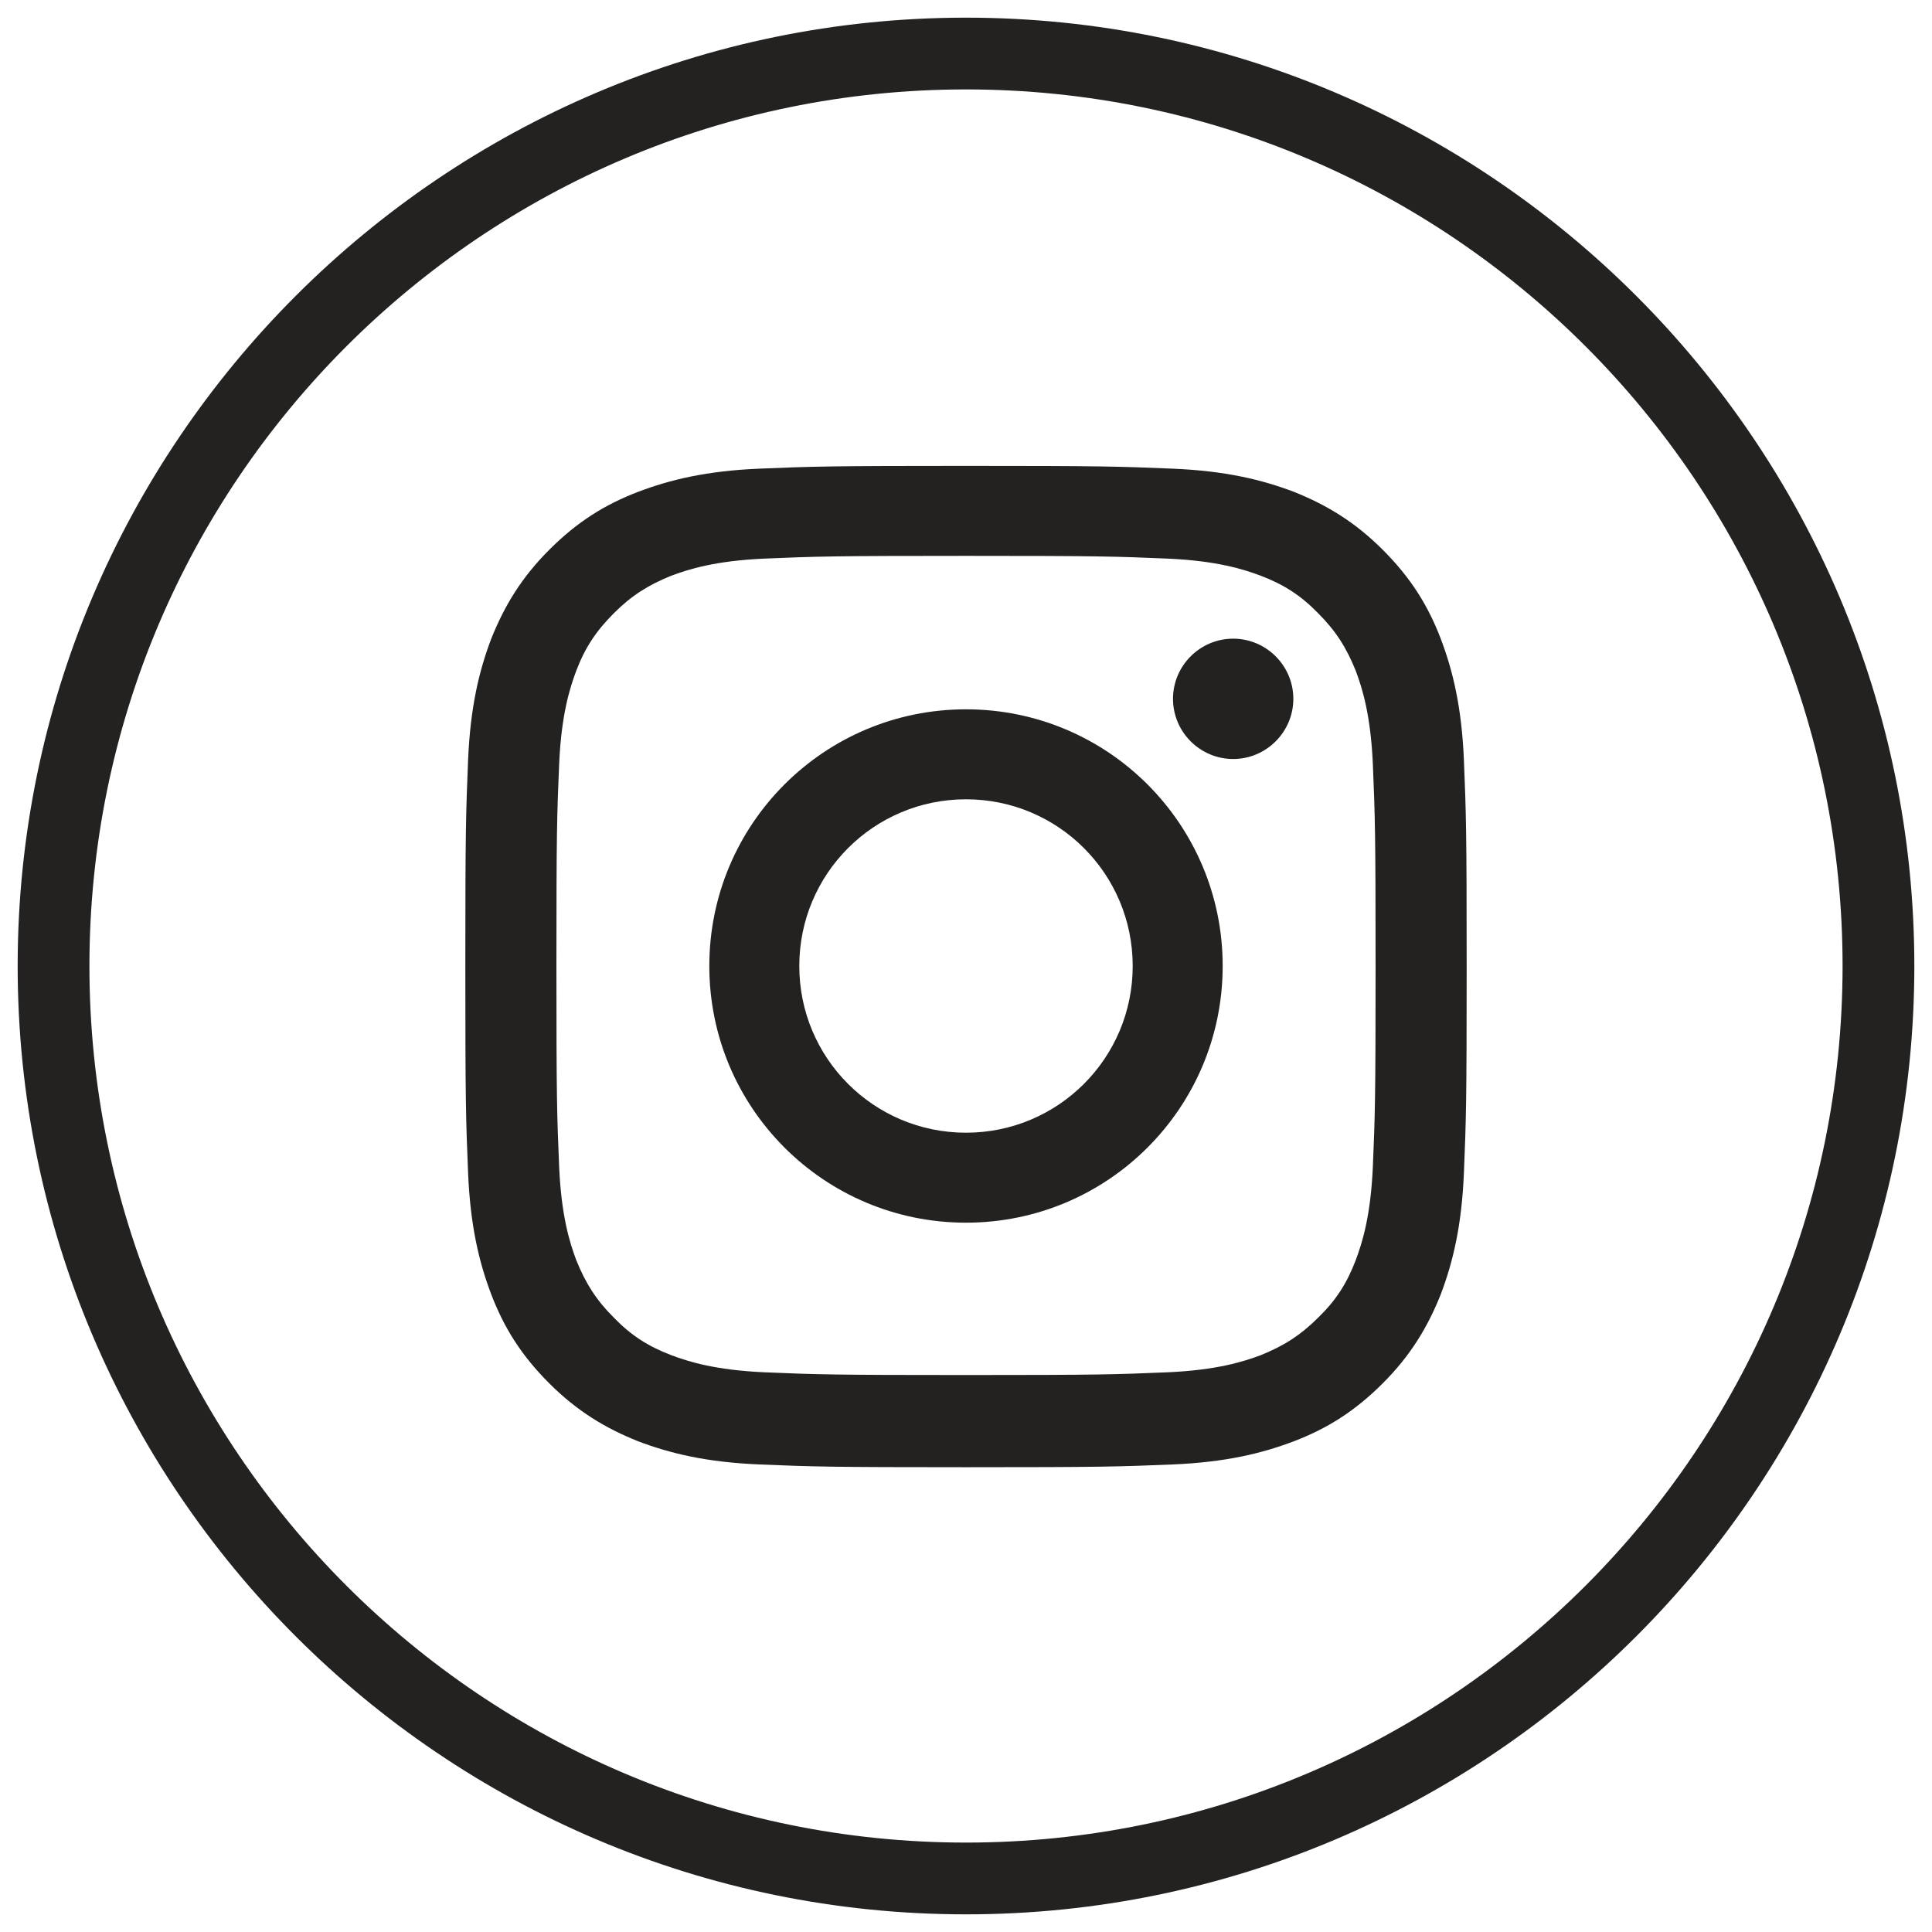
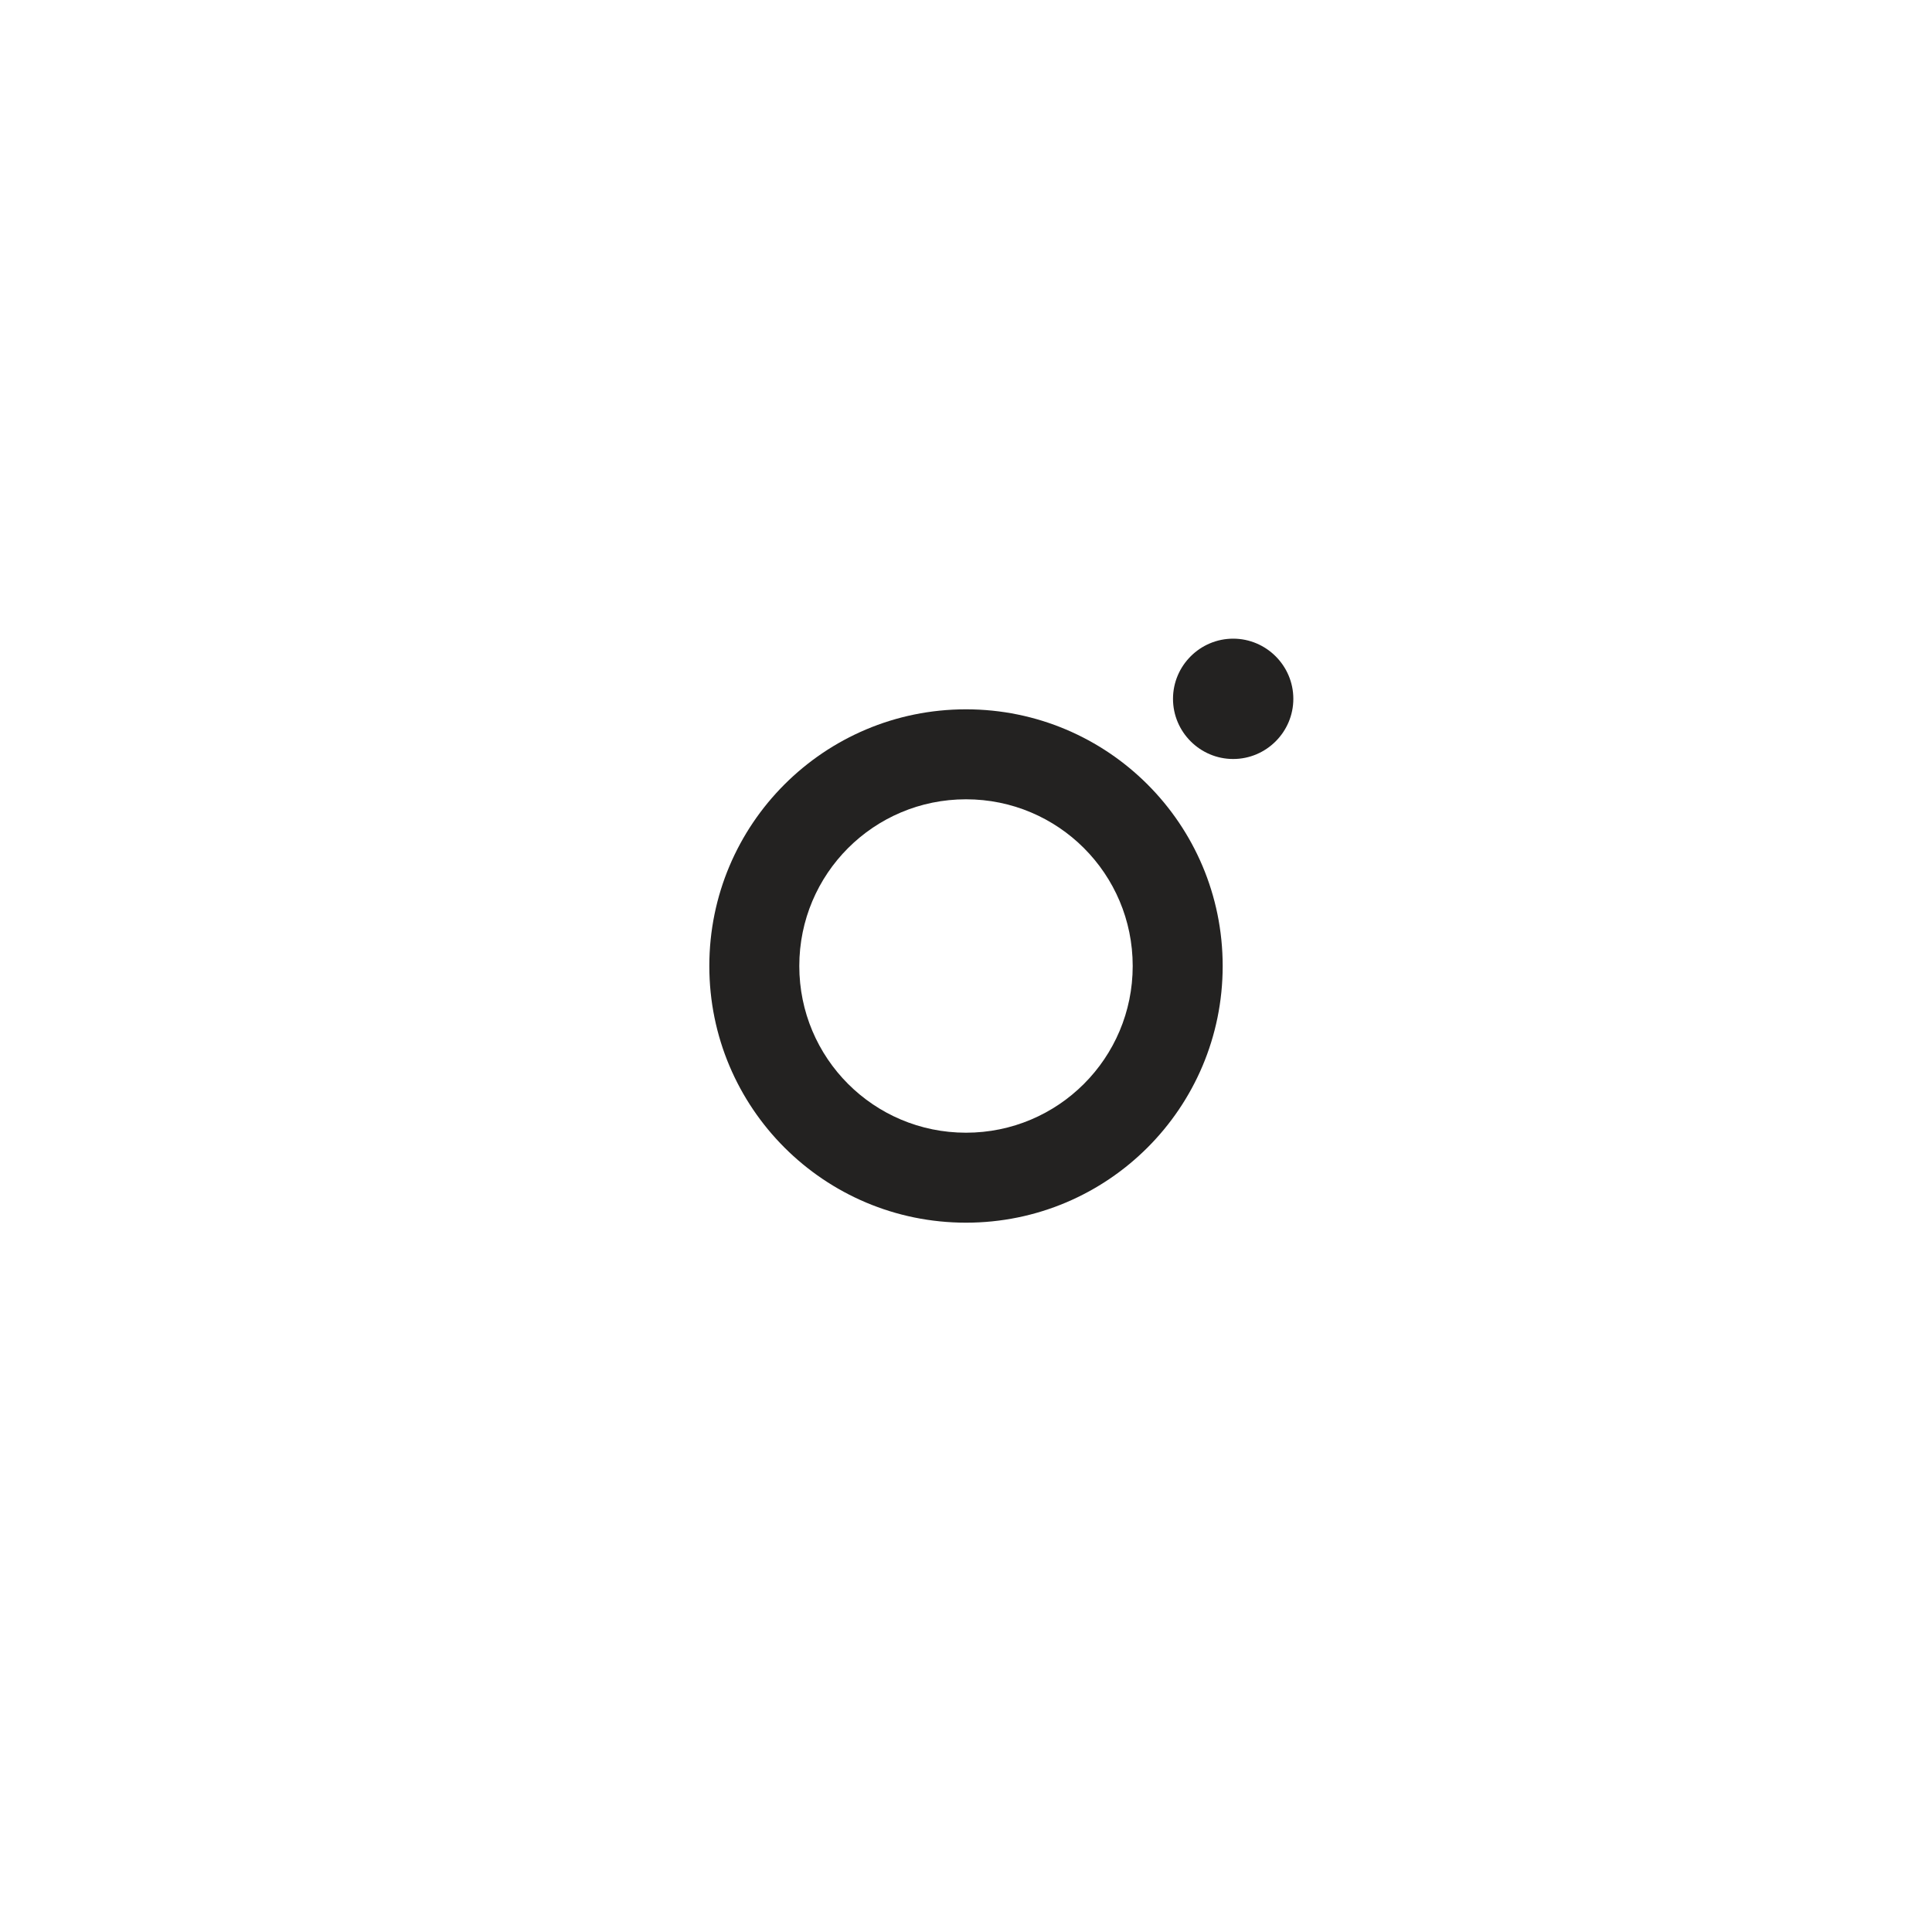
<svg xmlns="http://www.w3.org/2000/svg" version="1.1" id="Layer_1" x="0px" y="0px" viewBox="0 0 35 35" style="enable-background:new 0 0 35 35;" xml:space="preserve">
  <style type="text/css">
	.st0{fill:#232221;}
</style>
  <g id="XMLID_1_">
    <g id="XMLID_118_">
-       <path class="st0" d="M17.5,34.68c-9.48,0-17.18-7.71-17.18-17.18c0-9.47,7.71-17.18,17.18-17.18S34.68,8.03,34.68,17.5    C34.68,26.97,26.98,34.68,17.5,34.68z M17.5,1.62C8.74,1.62,1.62,8.74,1.62,17.5c0,8.76,7.12,15.88,15.88,15.88    s15.88-7.12,15.88-15.88C33.38,8.74,26.26,1.62,17.5,1.62z" />
-     </g>
+       </g>
    <g id="XMLID_2_">
      <g id="XMLID_83_">
        <g id="XMLID_7_">
-           <path class="st0" d="M17.5,10.07c2.42,0,2.71,0.01,3.66,0.05c0.88,0.04,1.36,0.19,1.68,0.31c0.42,0.16,0.73,0.36,1.04,0.68      c0.32,0.32,0.51,0.62,0.68,1.04c0.12,0.32,0.27,0.8,0.31,1.68c0.04,0.96,0.05,1.24,0.05,3.66s-0.01,2.71-0.05,3.66      c-0.04,0.88-0.19,1.36-0.31,1.68c-0.16,0.42-0.36,0.73-0.68,1.04c-0.32,0.32-0.62,0.51-1.04,0.68c-0.32,0.12-0.8,0.27-1.68,0.31      c-0.96,0.04-1.24,0.05-3.66,0.05s-2.71-0.01-3.66-0.05c-0.88-0.04-1.36-0.19-1.68-0.31c-0.42-0.16-0.73-0.36-1.04-0.68      c-0.32-0.32-0.51-0.62-0.68-1.04c-0.12-0.32-0.27-0.8-0.31-1.68c-0.04-0.96-0.05-1.24-0.05-3.66s0.01-2.71,0.05-3.66      c0.04-0.88,0.19-1.36,0.31-1.68c0.16-0.42,0.36-0.72,0.68-1.04c0.32-0.32,0.62-0.51,1.04-0.68c0.32-0.12,0.8-0.27,1.68-0.31      C14.79,10.08,15.08,10.07,17.5,10.07 M17.5,8.44c-2.46,0-2.77,0.01-3.74,0.05c-0.96,0.04-1.62,0.2-2.2,0.42      c-0.6,0.23-1.1,0.54-1.61,1.05c-0.5,0.5-0.81,1.01-1.05,1.61c-0.22,0.58-0.38,1.24-0.42,2.2c-0.04,0.97-0.05,1.28-0.05,3.74      c0,2.46,0.01,2.77,0.05,3.74c0.04,0.96,0.2,1.62,0.42,2.2c0.23,0.6,0.54,1.1,1.05,1.61c0.5,0.5,1.01,0.81,1.61,1.05      c0.58,0.22,1.24,0.38,2.2,0.42c0.97,0.04,1.28,0.05,3.74,0.05c2.46,0,2.77-0.01,3.74-0.05c0.96-0.04,1.62-0.2,2.2-0.42      c0.6-0.23,1.1-0.54,1.61-1.05c0.5-0.5,0.81-1.01,1.05-1.61c0.22-0.58,0.38-1.24,0.42-2.2c0.04-0.97,0.05-1.28,0.05-3.74      c0-2.46-0.01-2.77-0.05-3.74c-0.04-0.96-0.2-1.62-0.42-2.2c-0.23-0.6-0.54-1.1-1.05-1.61c-0.5-0.5-1.01-0.81-1.61-1.05      c-0.58-0.22-1.24-0.38-2.2-0.42C20.27,8.45,19.96,8.44,17.5,8.44" />
-         </g>
+           </g>
      </g>
      <g id="XMLID_6_">
        <g id="XMLID_5_">
          <path class="st0" d="M17.5,12.85c-2.57,0-4.65,2.08-4.65,4.65c0,2.57,2.08,4.65,4.65,4.65c2.57,0,4.65-2.08,4.65-4.65      C22.15,14.93,20.07,12.85,17.5,12.85 M17.5,20.52c-1.67,0-3.02-1.35-3.02-3.02c0-1.67,1.35-3.02,3.02-3.02      c1.67,0,3.02,1.35,3.02,3.02C20.52,19.17,19.17,20.52,17.5,20.52" />
        </g>
      </g>
      <g id="XMLID_3_">
        <path class="st0" d="M23.43,12.66c0,0.6-0.49,1.09-1.09,1.09c-0.6,0-1.09-0.49-1.09-1.09c0-0.6,0.49-1.09,1.09-1.09     C22.94,11.57,23.43,12.06,23.43,12.66" />
      </g>
    </g>
  </g>
</svg>